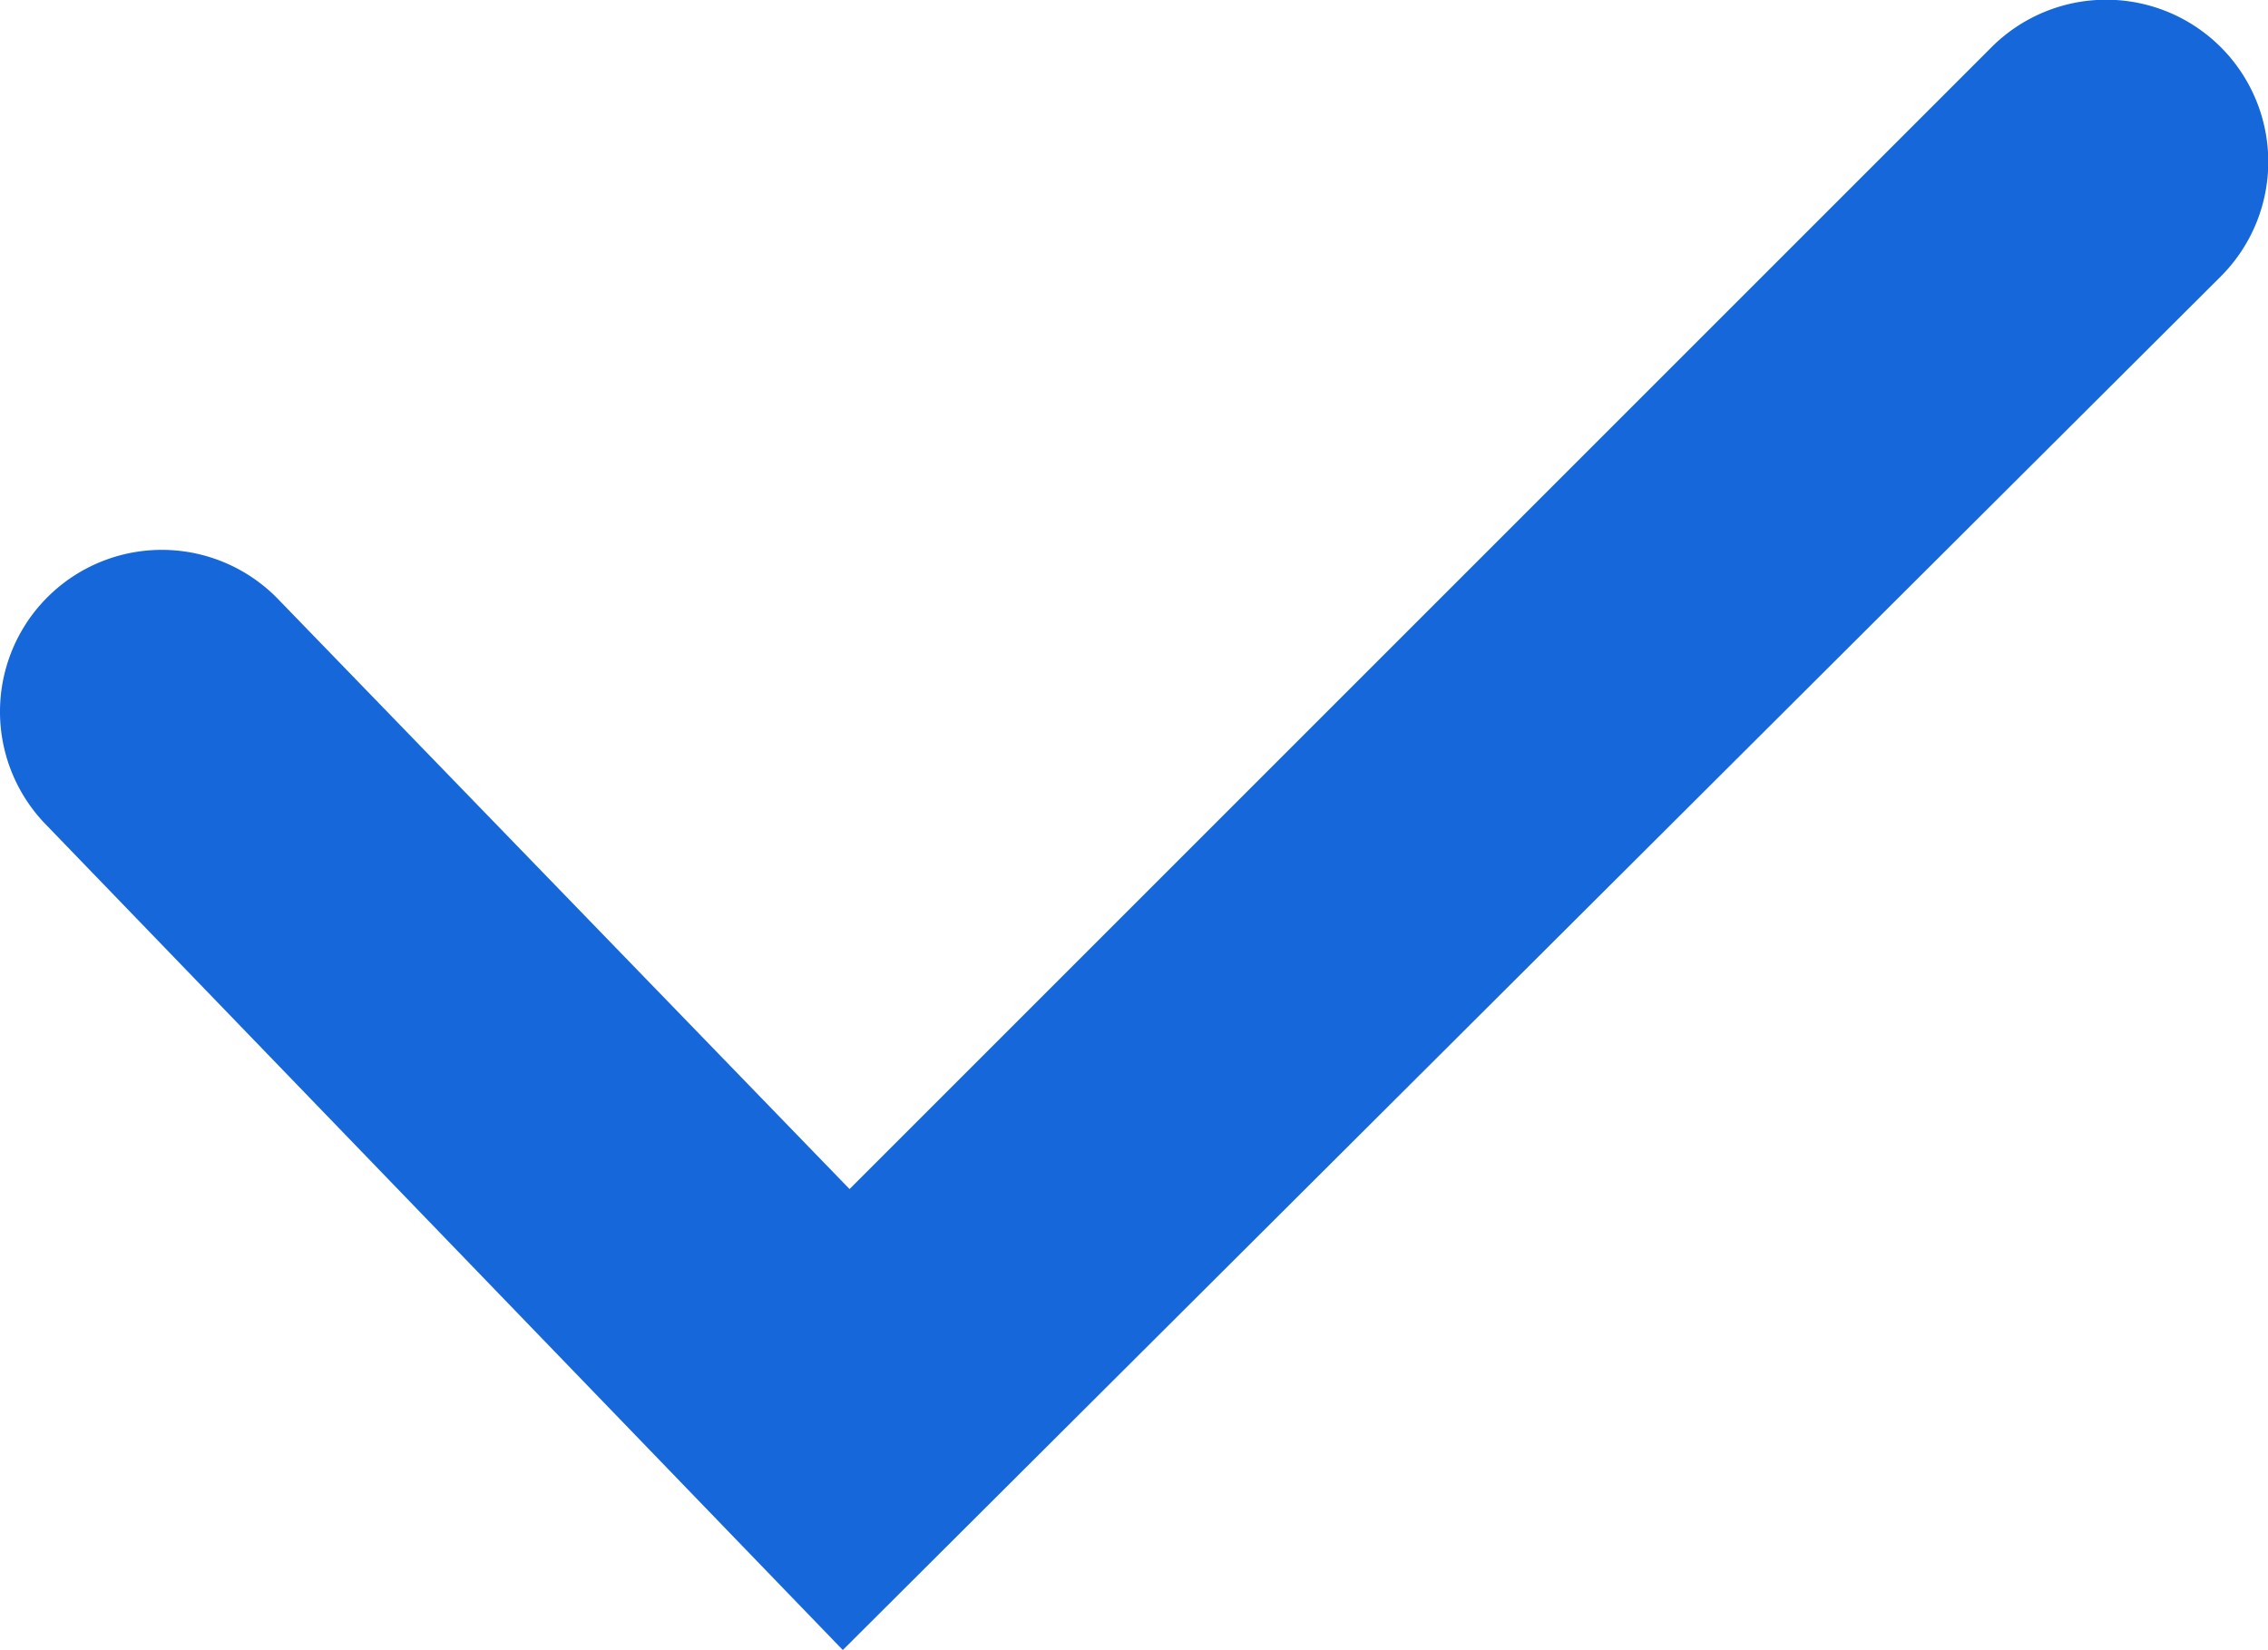
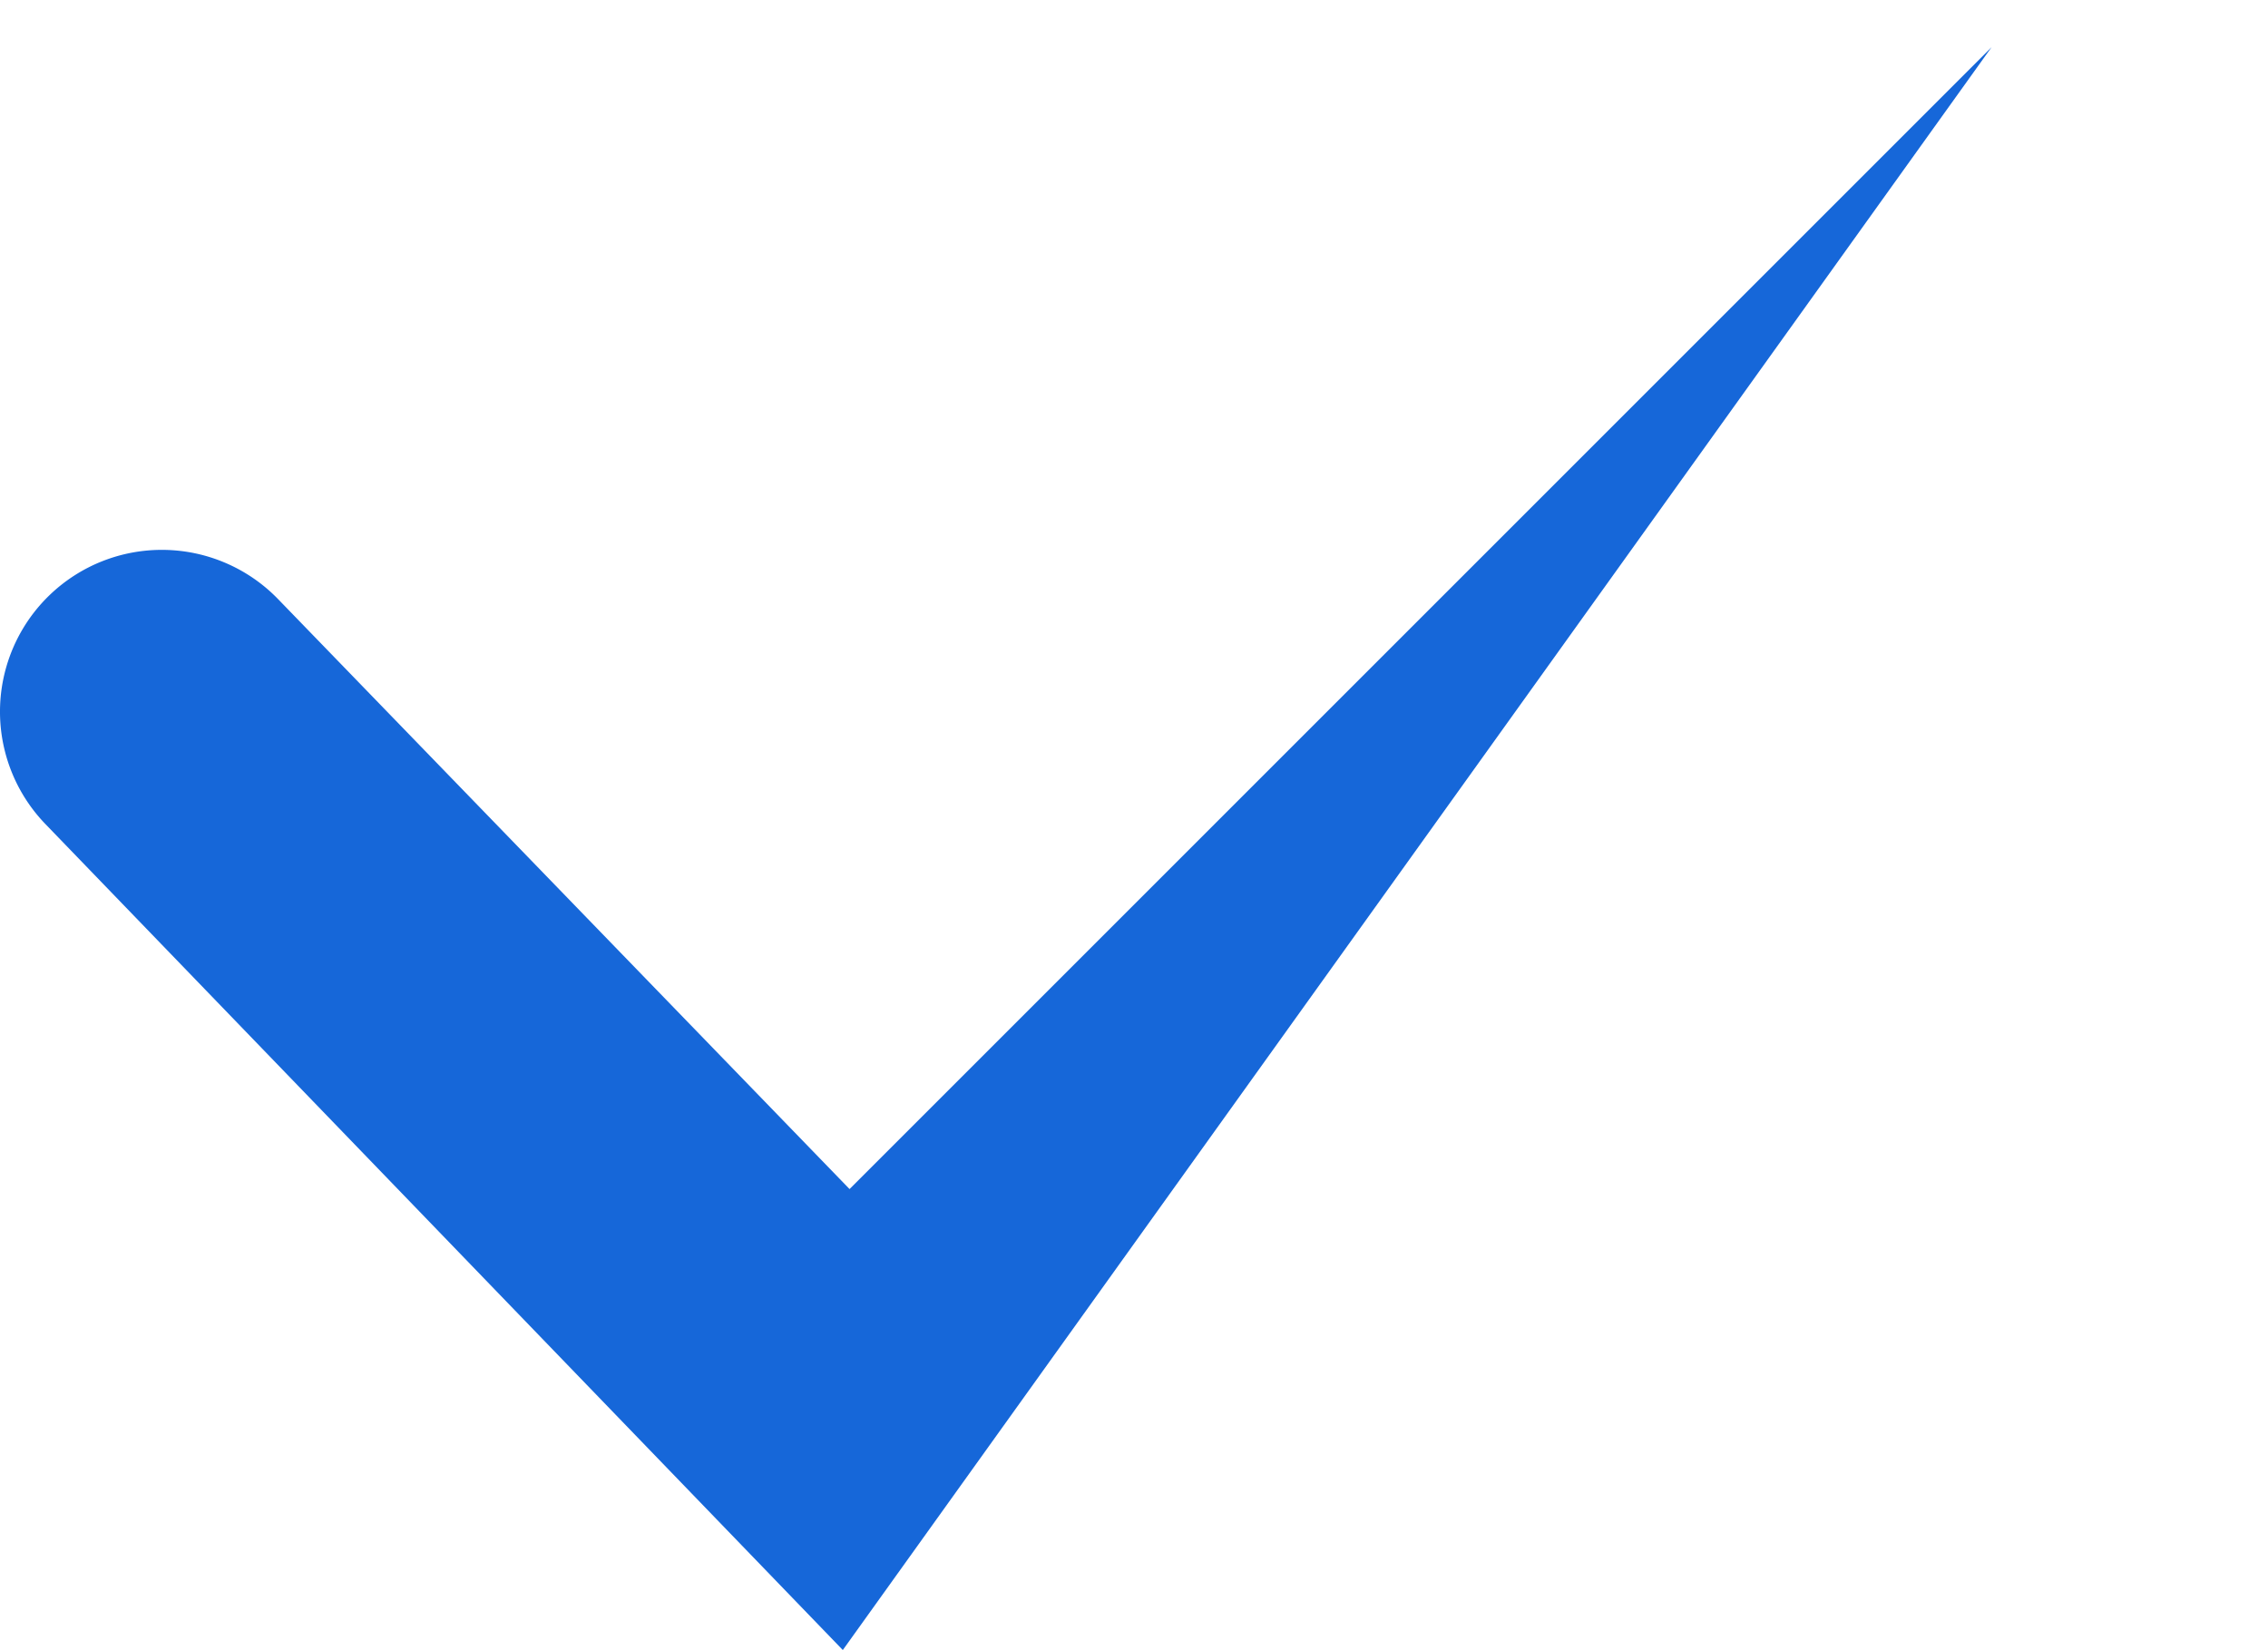
<svg xmlns="http://www.w3.org/2000/svg" id="icon_check" viewBox="0 0 26.91 19.58">
  <defs>
    <style>.cls-1{fill:#1667d9;}</style>
  </defs>
  <g id="レイヤー_2" data-name="レイヤー 2">
    <g id="レイヤー_1-2" data-name="レイヤー 1">
-       <path class="cls-1" d="M10,19.58.54,9.78A1.92,1.92,0,1,1,3.3,7.11l6.78,7L23.63.56a1.92,1.92,0,1,1,2.72,2.72Z" />
+       <path class="cls-1" d="M10,19.58.54,9.78A1.92,1.92,0,1,1,3.3,7.11l6.78,7L23.63.56Z" />
    </g>
  </g>
</svg>